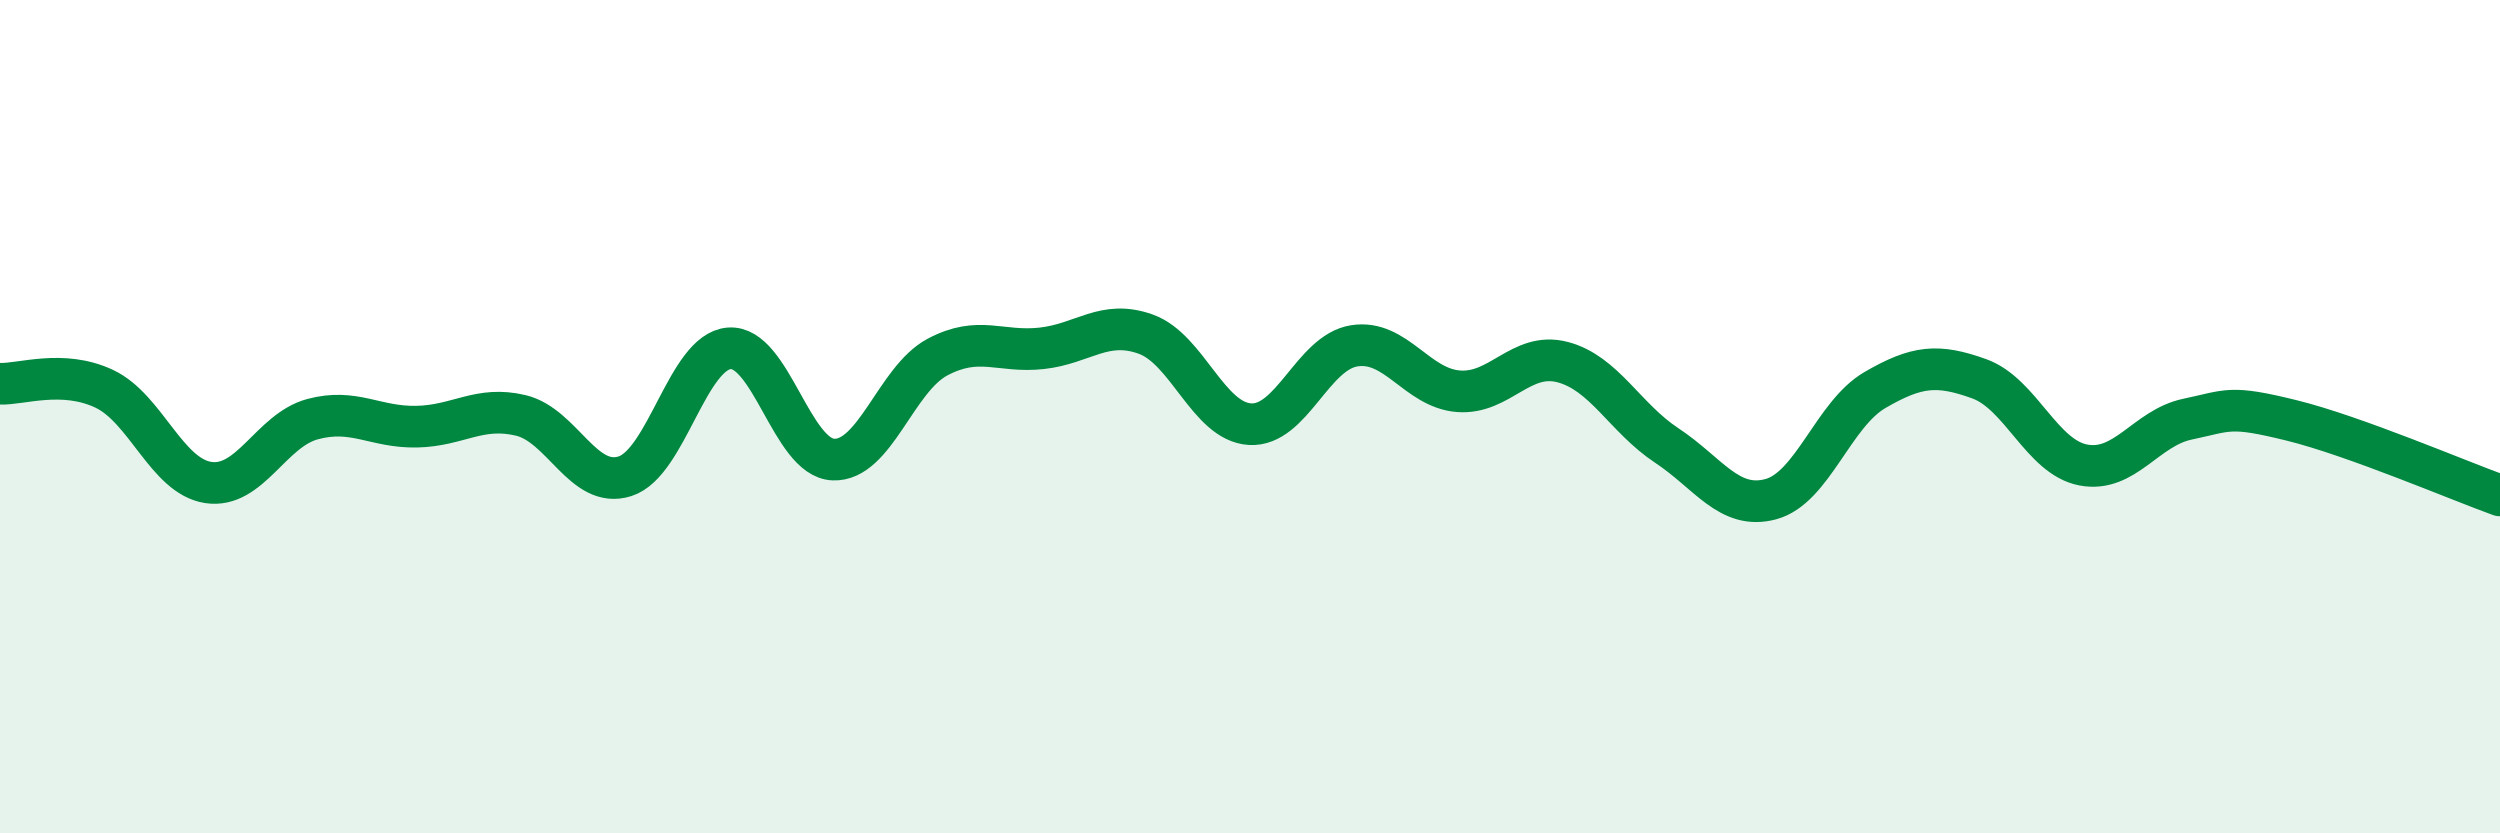
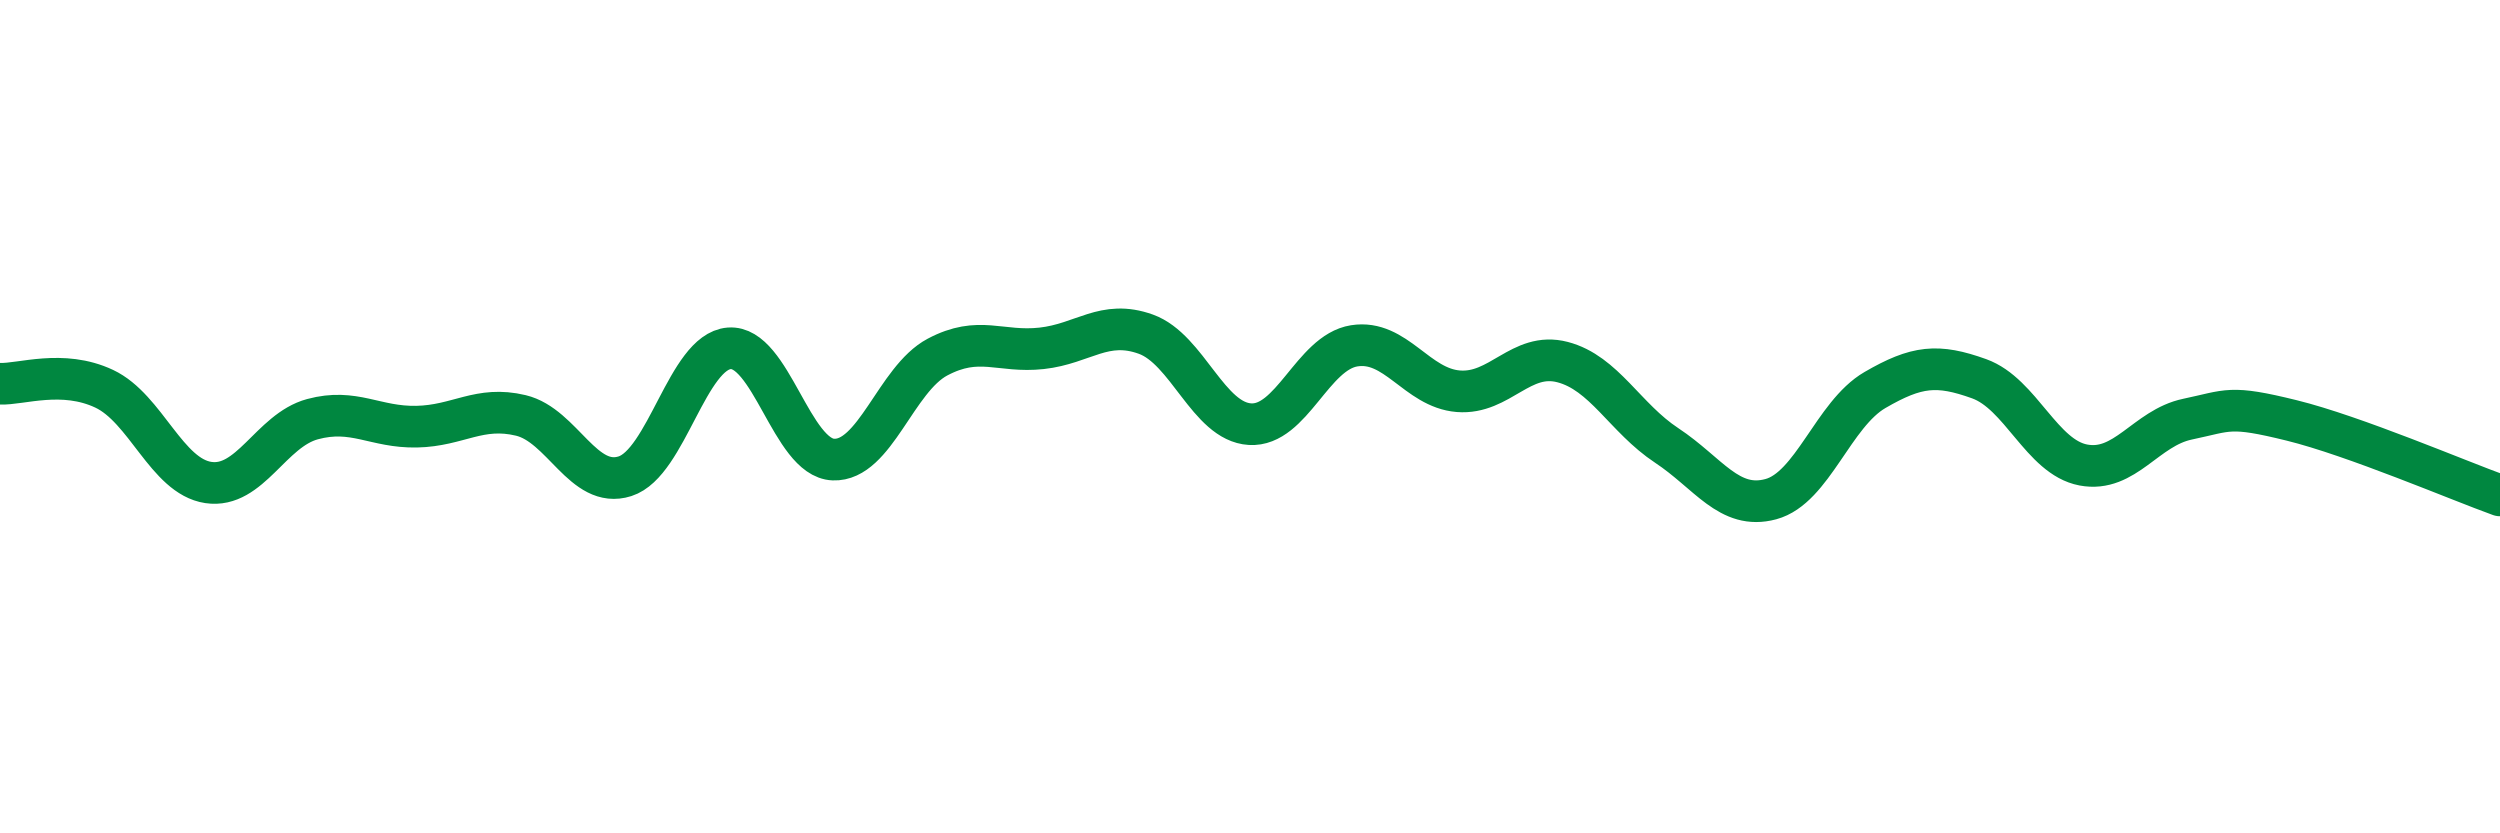
<svg xmlns="http://www.w3.org/2000/svg" width="60" height="20" viewBox="0 0 60 20">
-   <path d="M 0,9.21 C 0.5,9.23 1.5,8.86 2.5,9.33 C 3.5,9.8 4,11.43 5,11.58 C 6,11.73 6.5,10.33 7.5,10.06 C 8.5,9.79 9,10.26 10,10.24 C 11,10.22 11.5,9.73 12.5,9.97 C 13.5,10.21 14,11.75 15,11.43 C 16,11.11 16.5,8.44 17.5,8.36 C 18.5,8.28 19,10.99 20,11.03 C 21,11.07 21.5,9.1 22.5,8.57 C 23.5,8.04 24,8.47 25,8.36 C 26,8.25 26.5,7.66 27.5,8.02 C 28.5,8.38 29,10.12 30,10.18 C 31,10.24 31.5,8.46 32.5,8.3 C 33.5,8.14 34,9.31 35,9.39 C 36,9.47 36.5,8.43 37.5,8.69 C 38.5,8.95 39,10.03 40,10.69 C 41,11.35 41.5,12.25 42.5,11.98 C 43.5,11.71 44,9.94 45,9.36 C 46,8.78 46.5,8.73 47.5,9.09 C 48.5,9.45 49,10.97 50,11.16 C 51,11.35 51.5,10.27 52.5,10.06 C 53.5,9.85 53.5,9.72 55,10.09 C 56.5,10.46 59,11.53 60,11.89L60 20L0 20Z" fill="#008740" opacity="0.1" stroke-linecap="round" stroke-linejoin="round" />
  <path d="M 0,9.21 C 0.5,9.23 1.5,8.86 2.5,9.33 C 3.5,9.8 4,11.43 5,11.58 C 6,11.73 6.5,10.33 7.5,10.06 C 8.5,9.79 9,10.26 10,10.24 C 11,10.22 11.5,9.73 12.5,9.97 C 13.5,10.21 14,11.75 15,11.43 C 16,11.11 16.5,8.44 17.5,8.36 C 18.5,8.28 19,10.99 20,11.03 C 21,11.07 21.5,9.1 22.5,8.57 C 23.5,8.04 24,8.47 25,8.36 C 26,8.25 26.5,7.66 27.5,8.02 C 28.5,8.38 29,10.12 30,10.18 C 31,10.24 31.5,8.46 32.5,8.3 C 33.5,8.14 34,9.31 35,9.39 C 36,9.47 36.5,8.43 37.5,8.69 C 38.5,8.95 39,10.03 40,10.69 C 41,11.35 41.5,12.25 42.5,11.98 C 43.5,11.71 44,9.94 45,9.36 C 46,8.78 46.5,8.73 47.5,9.09 C 48.5,9.45 49,10.97 50,11.16 C 51,11.35 51.5,10.27 52.5,10.06 C 53.5,9.85 53.5,9.72 55,10.09 C 56.5,10.46 59,11.53 60,11.89" stroke="#008740" stroke-width="1" fill="none" stroke-linecap="round" stroke-linejoin="round" />
</svg>